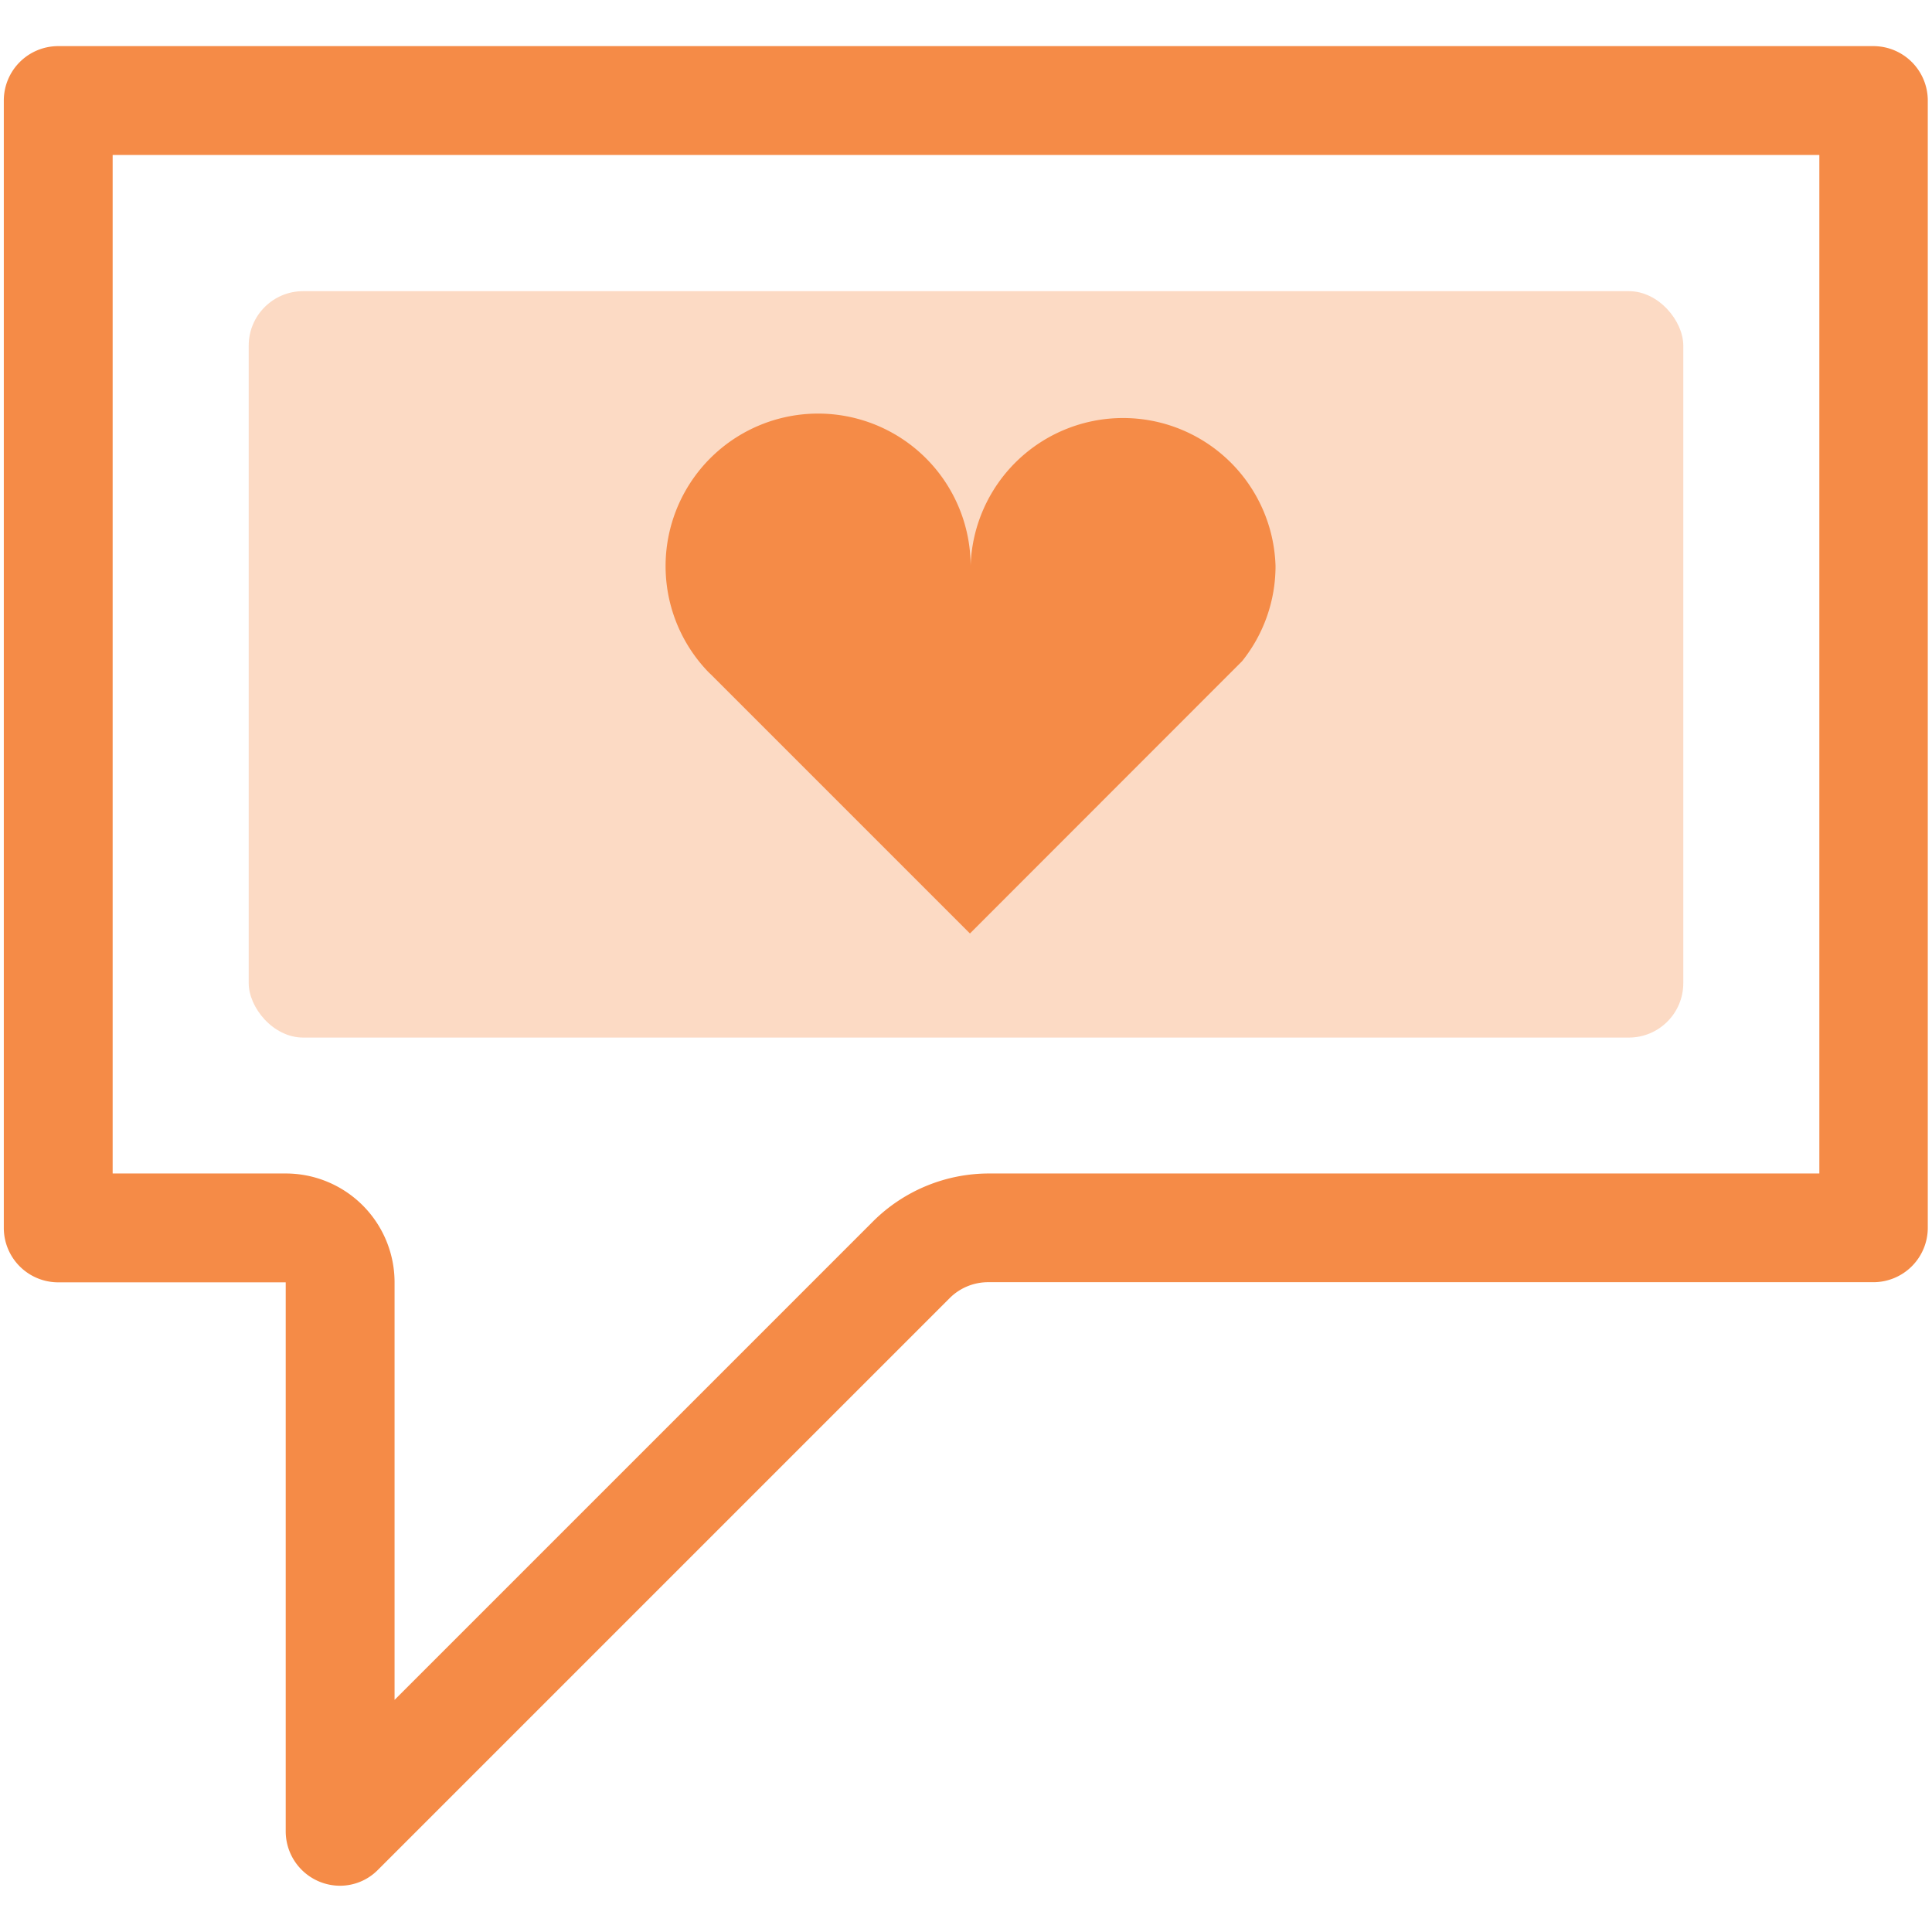
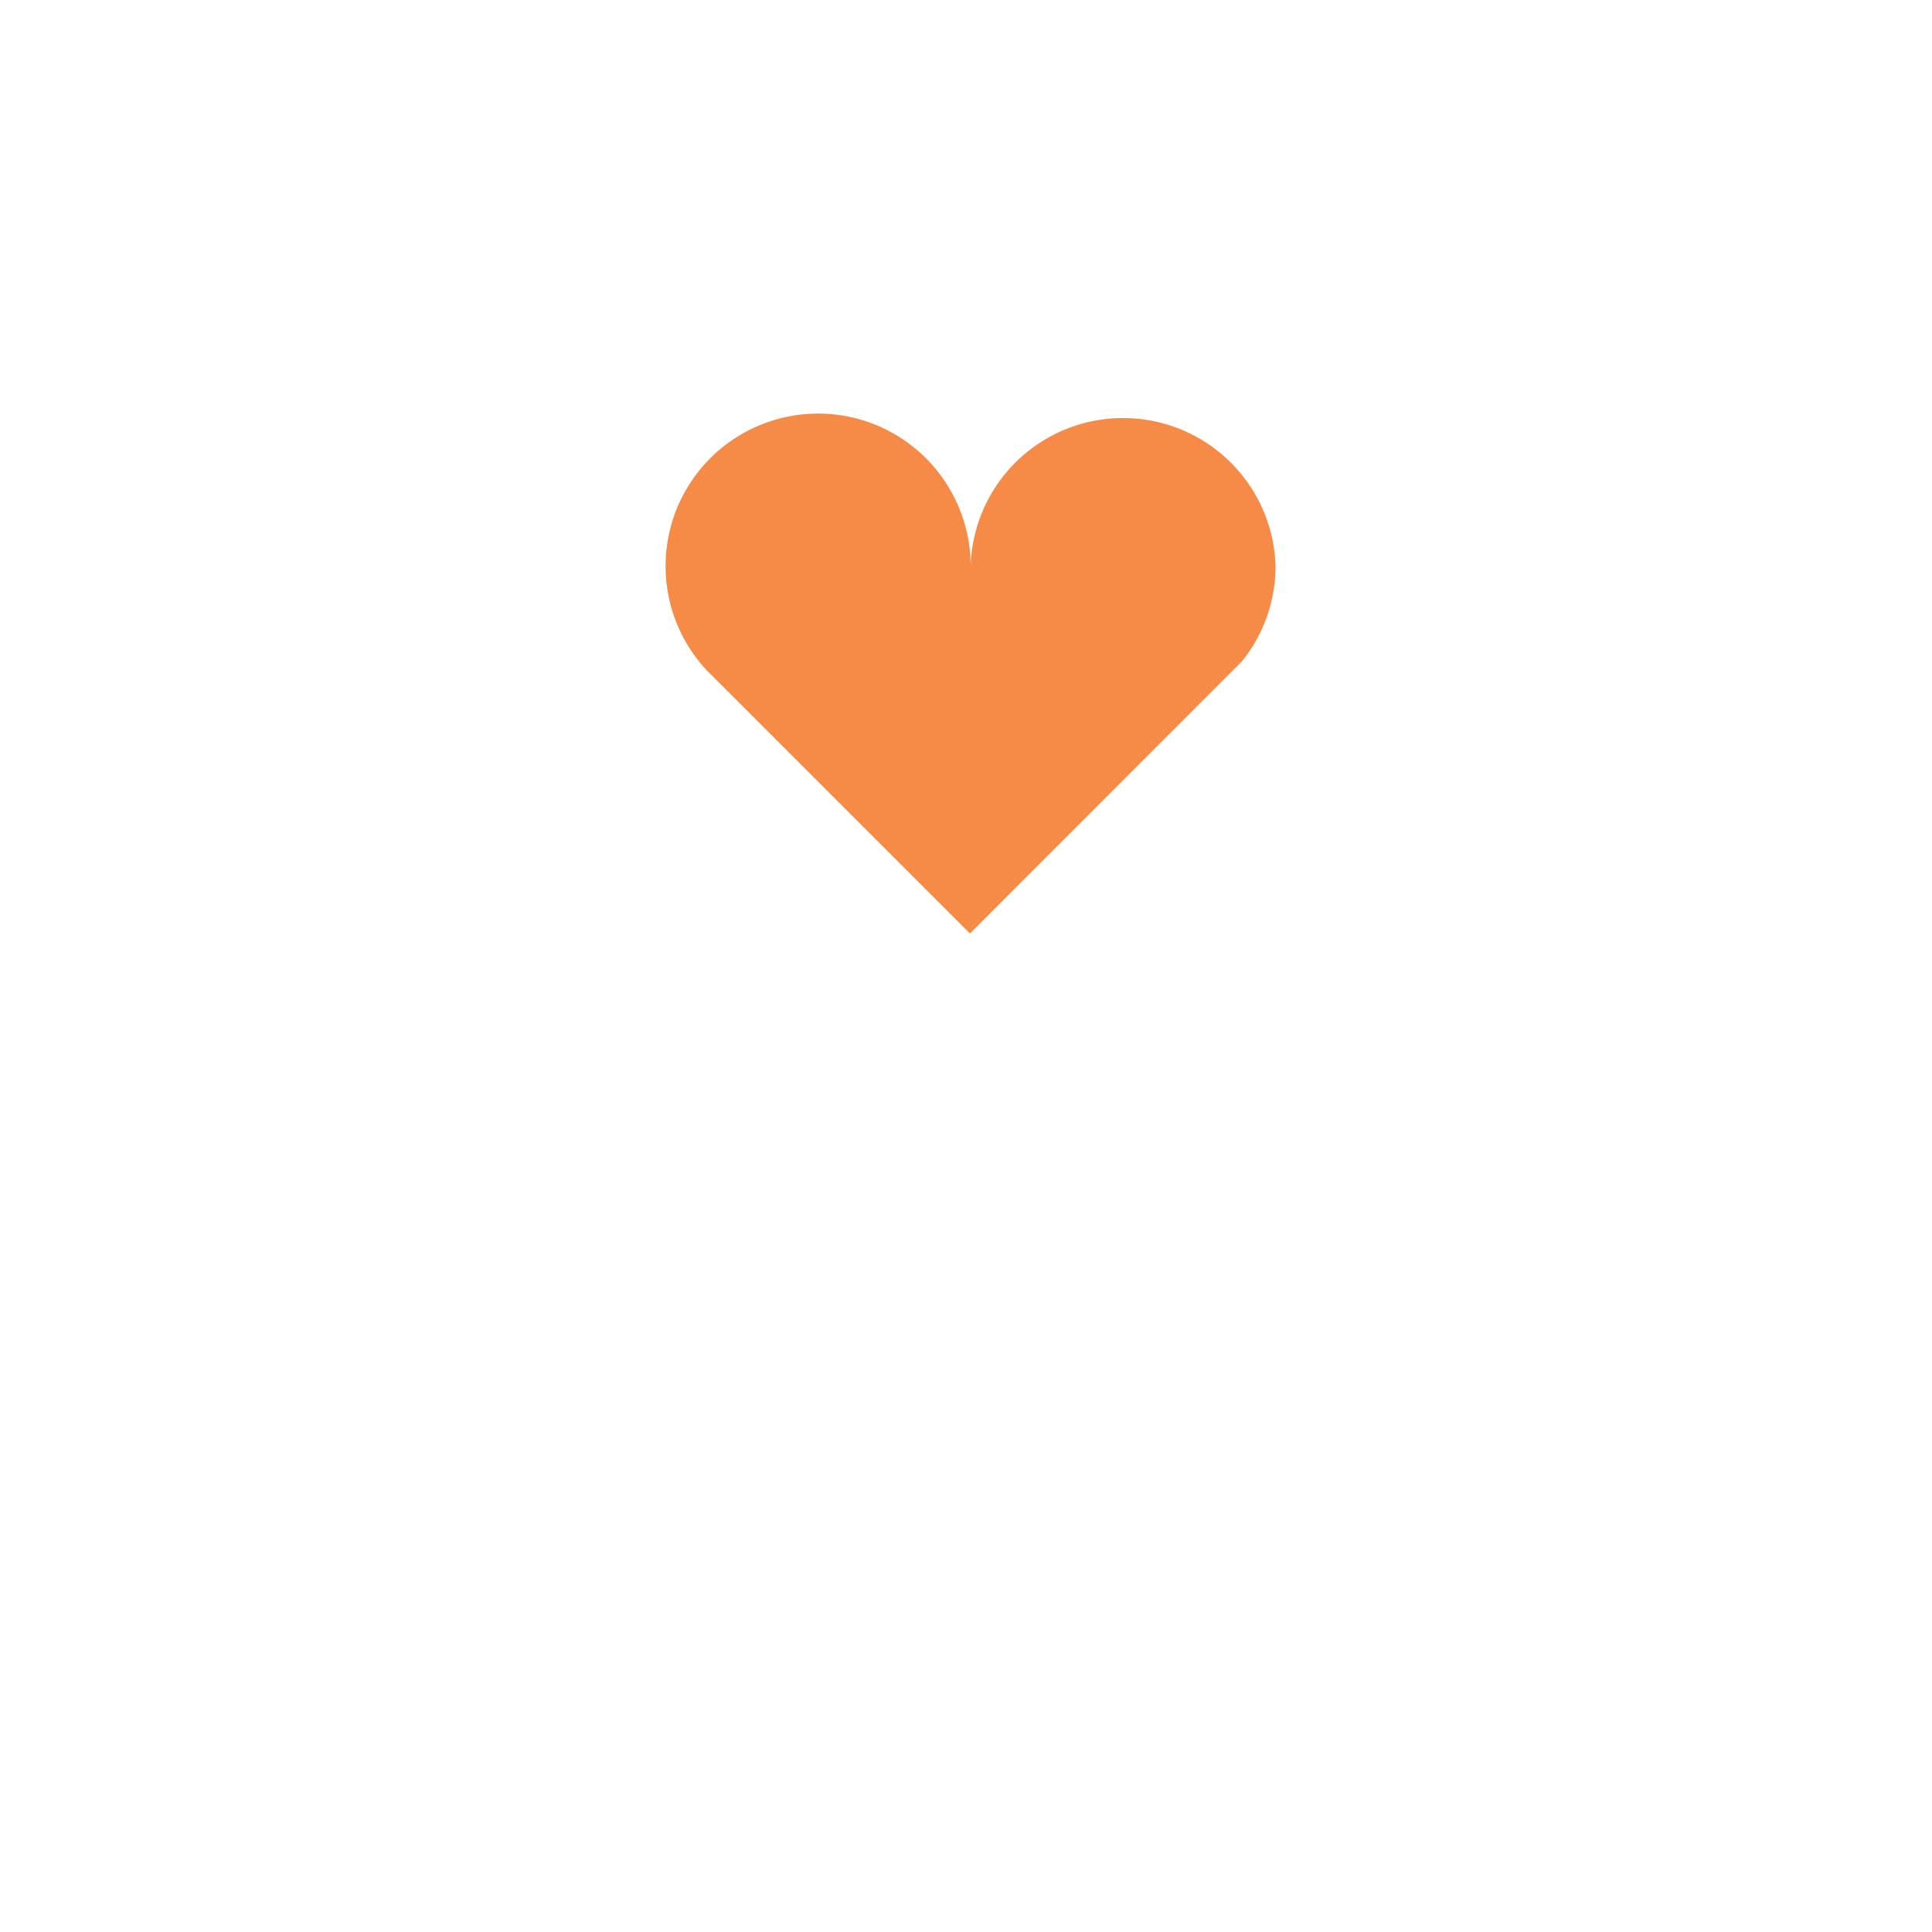
<svg xmlns="http://www.w3.org/2000/svg" viewBox="0 0 142 142">
  <defs>
    <style>.a,.b{fill:#f58b47;}.a{opacity:0.32;}</style>
  </defs>
-   <rect class="a" x="18.28" y="21.4" width="105.44" height="54.86" rx="4" />
  <path class="b" d="M93.75,41.6a11.17,11.17,0,0,1-2.46,7l-1.74,1.74L71.29,68.61l-19-19-.2-.19A11.21,11.21,0,1,1,71.34,41.6a11.21,11.21,0,0,1,22.41,0Z" />
-   <path class="b" d="M133.72,11.39V86.25H72.66a12.08,12.08,0,0,0-8.49,3.52L29,124.94V94.25a8,8,0,0,0-8-8H8.28V11.39H133.72m4-8H4.28a4,4,0,0,0-4,4V90.25a4,4,0,0,0,4,4H21V134.6a4,4,0,0,0,4,4,3.92,3.92,0,0,0,2.8-1.19l42-42a4,4,0,0,1,2.83-1.17h65.06a4,4,0,0,0,4-4V7.39a4,4,0,0,0-4-4Z" />
</svg>